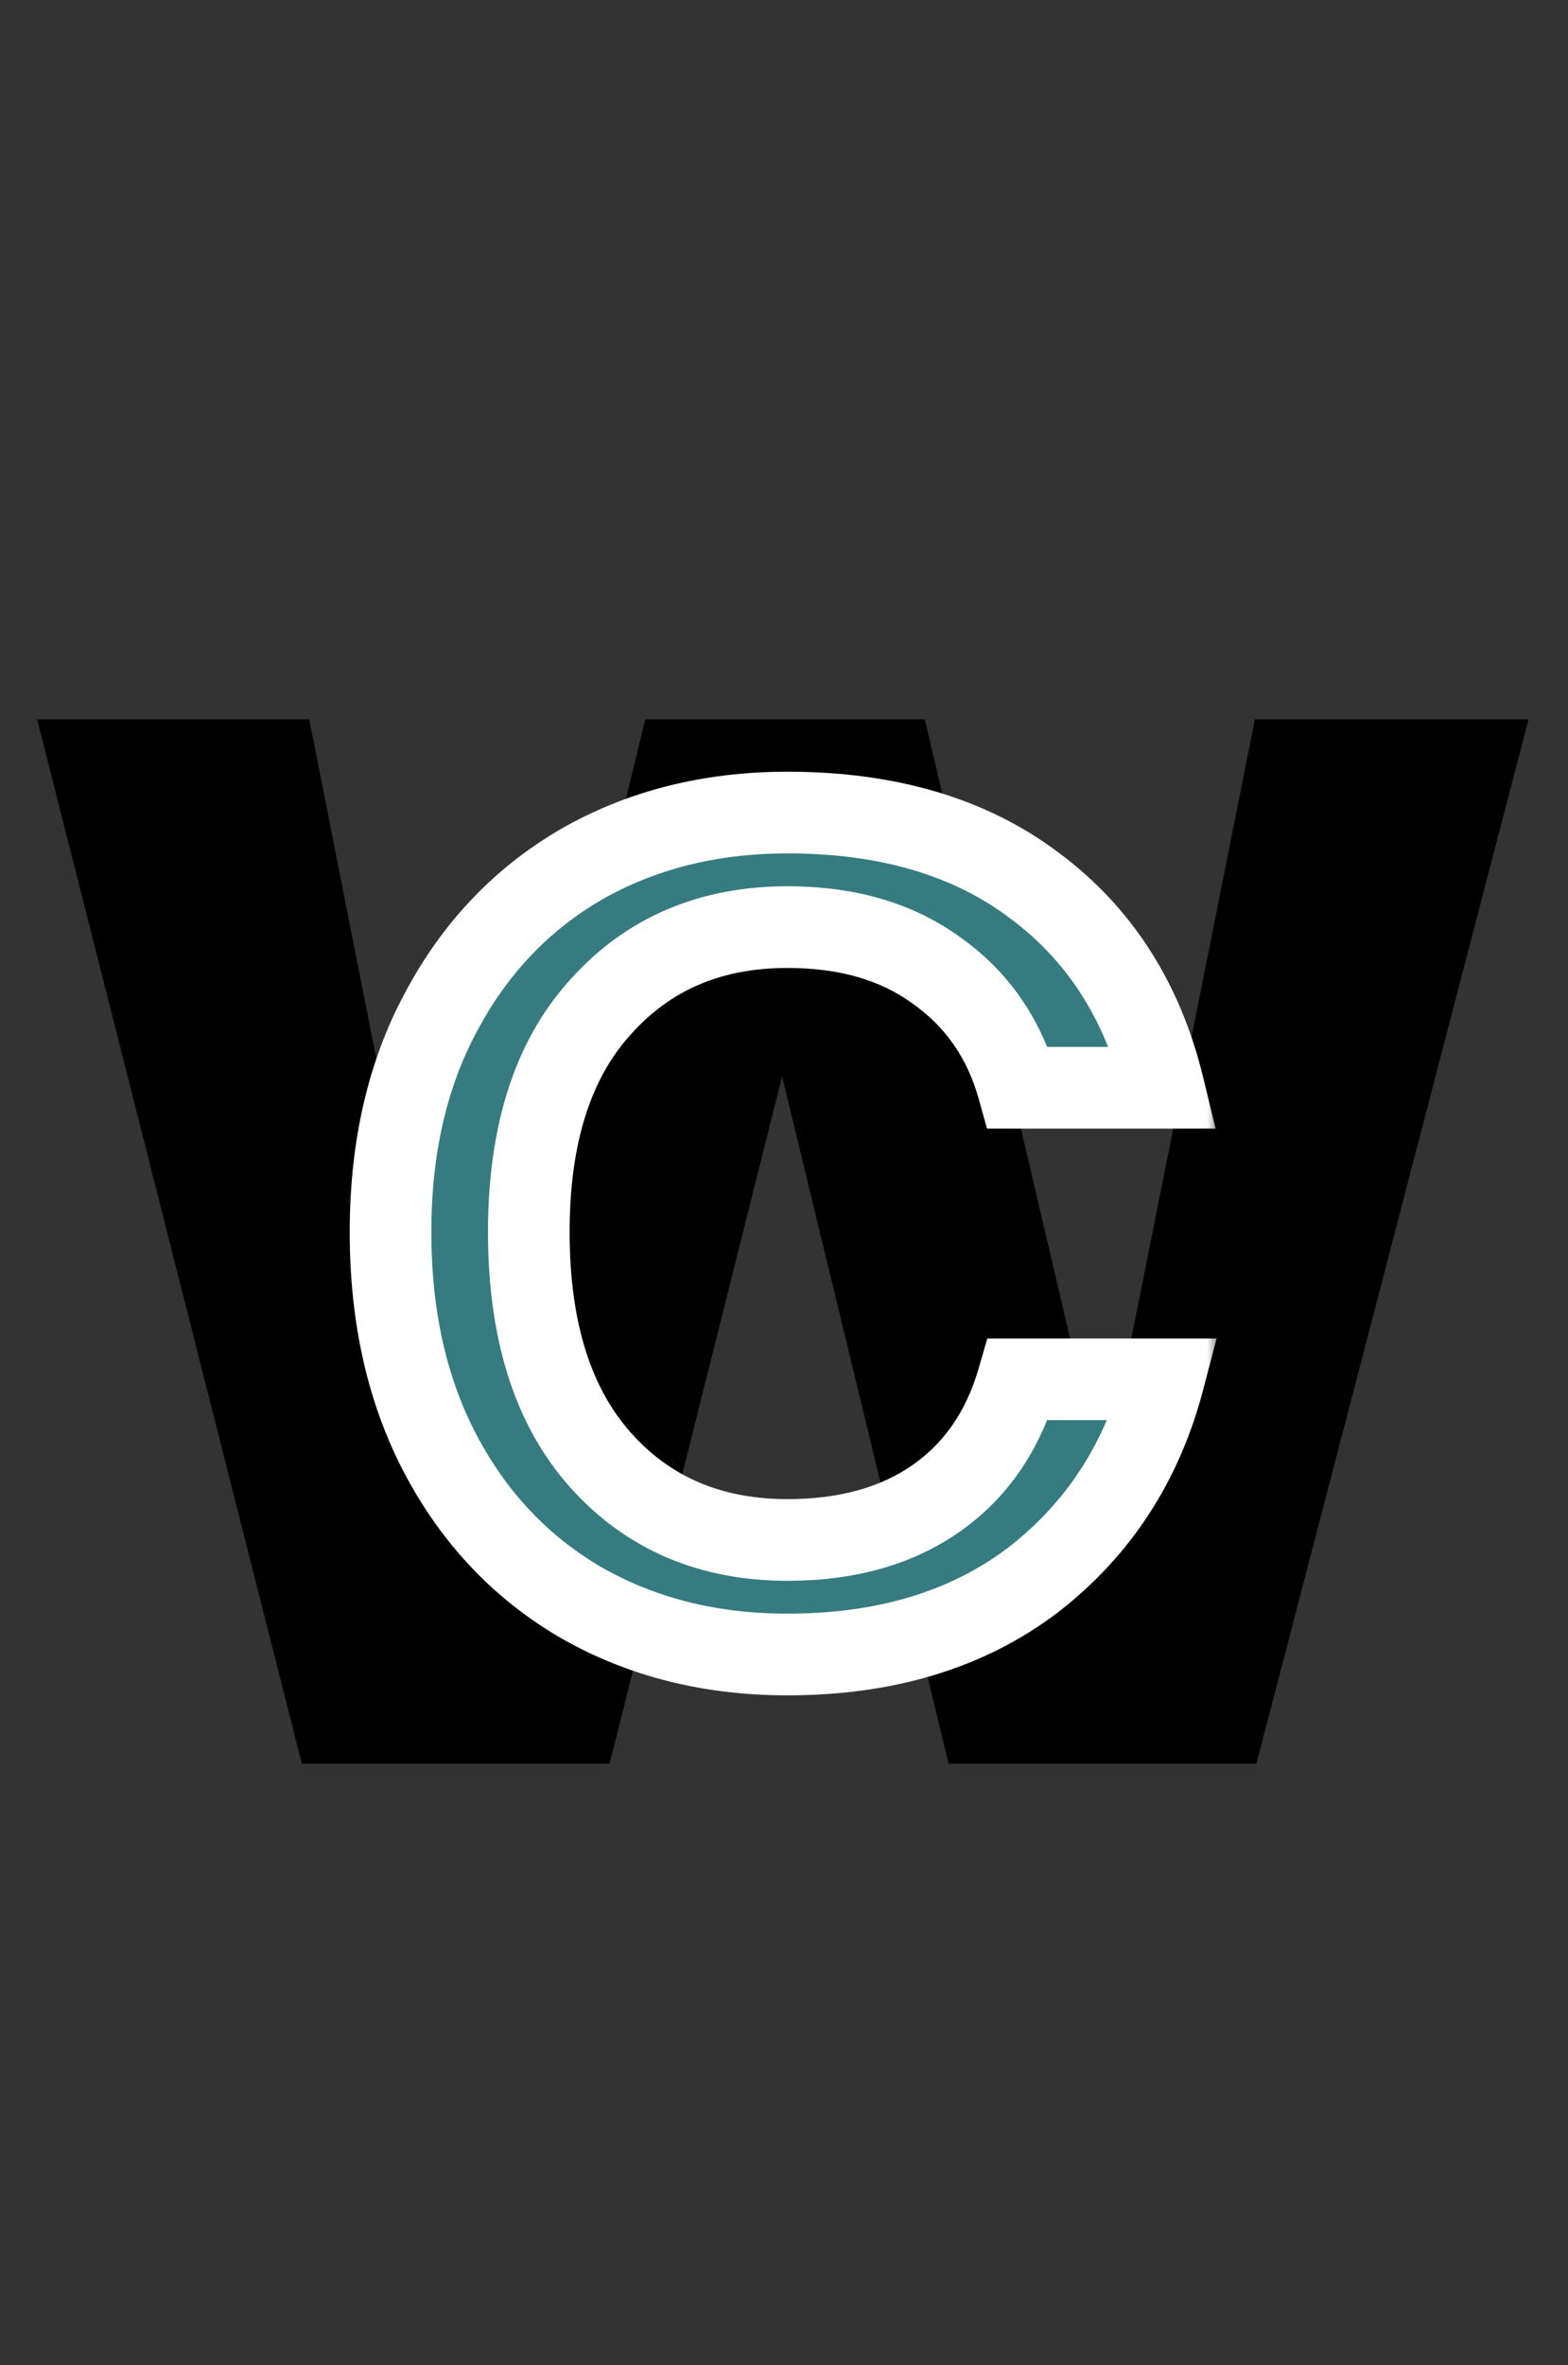
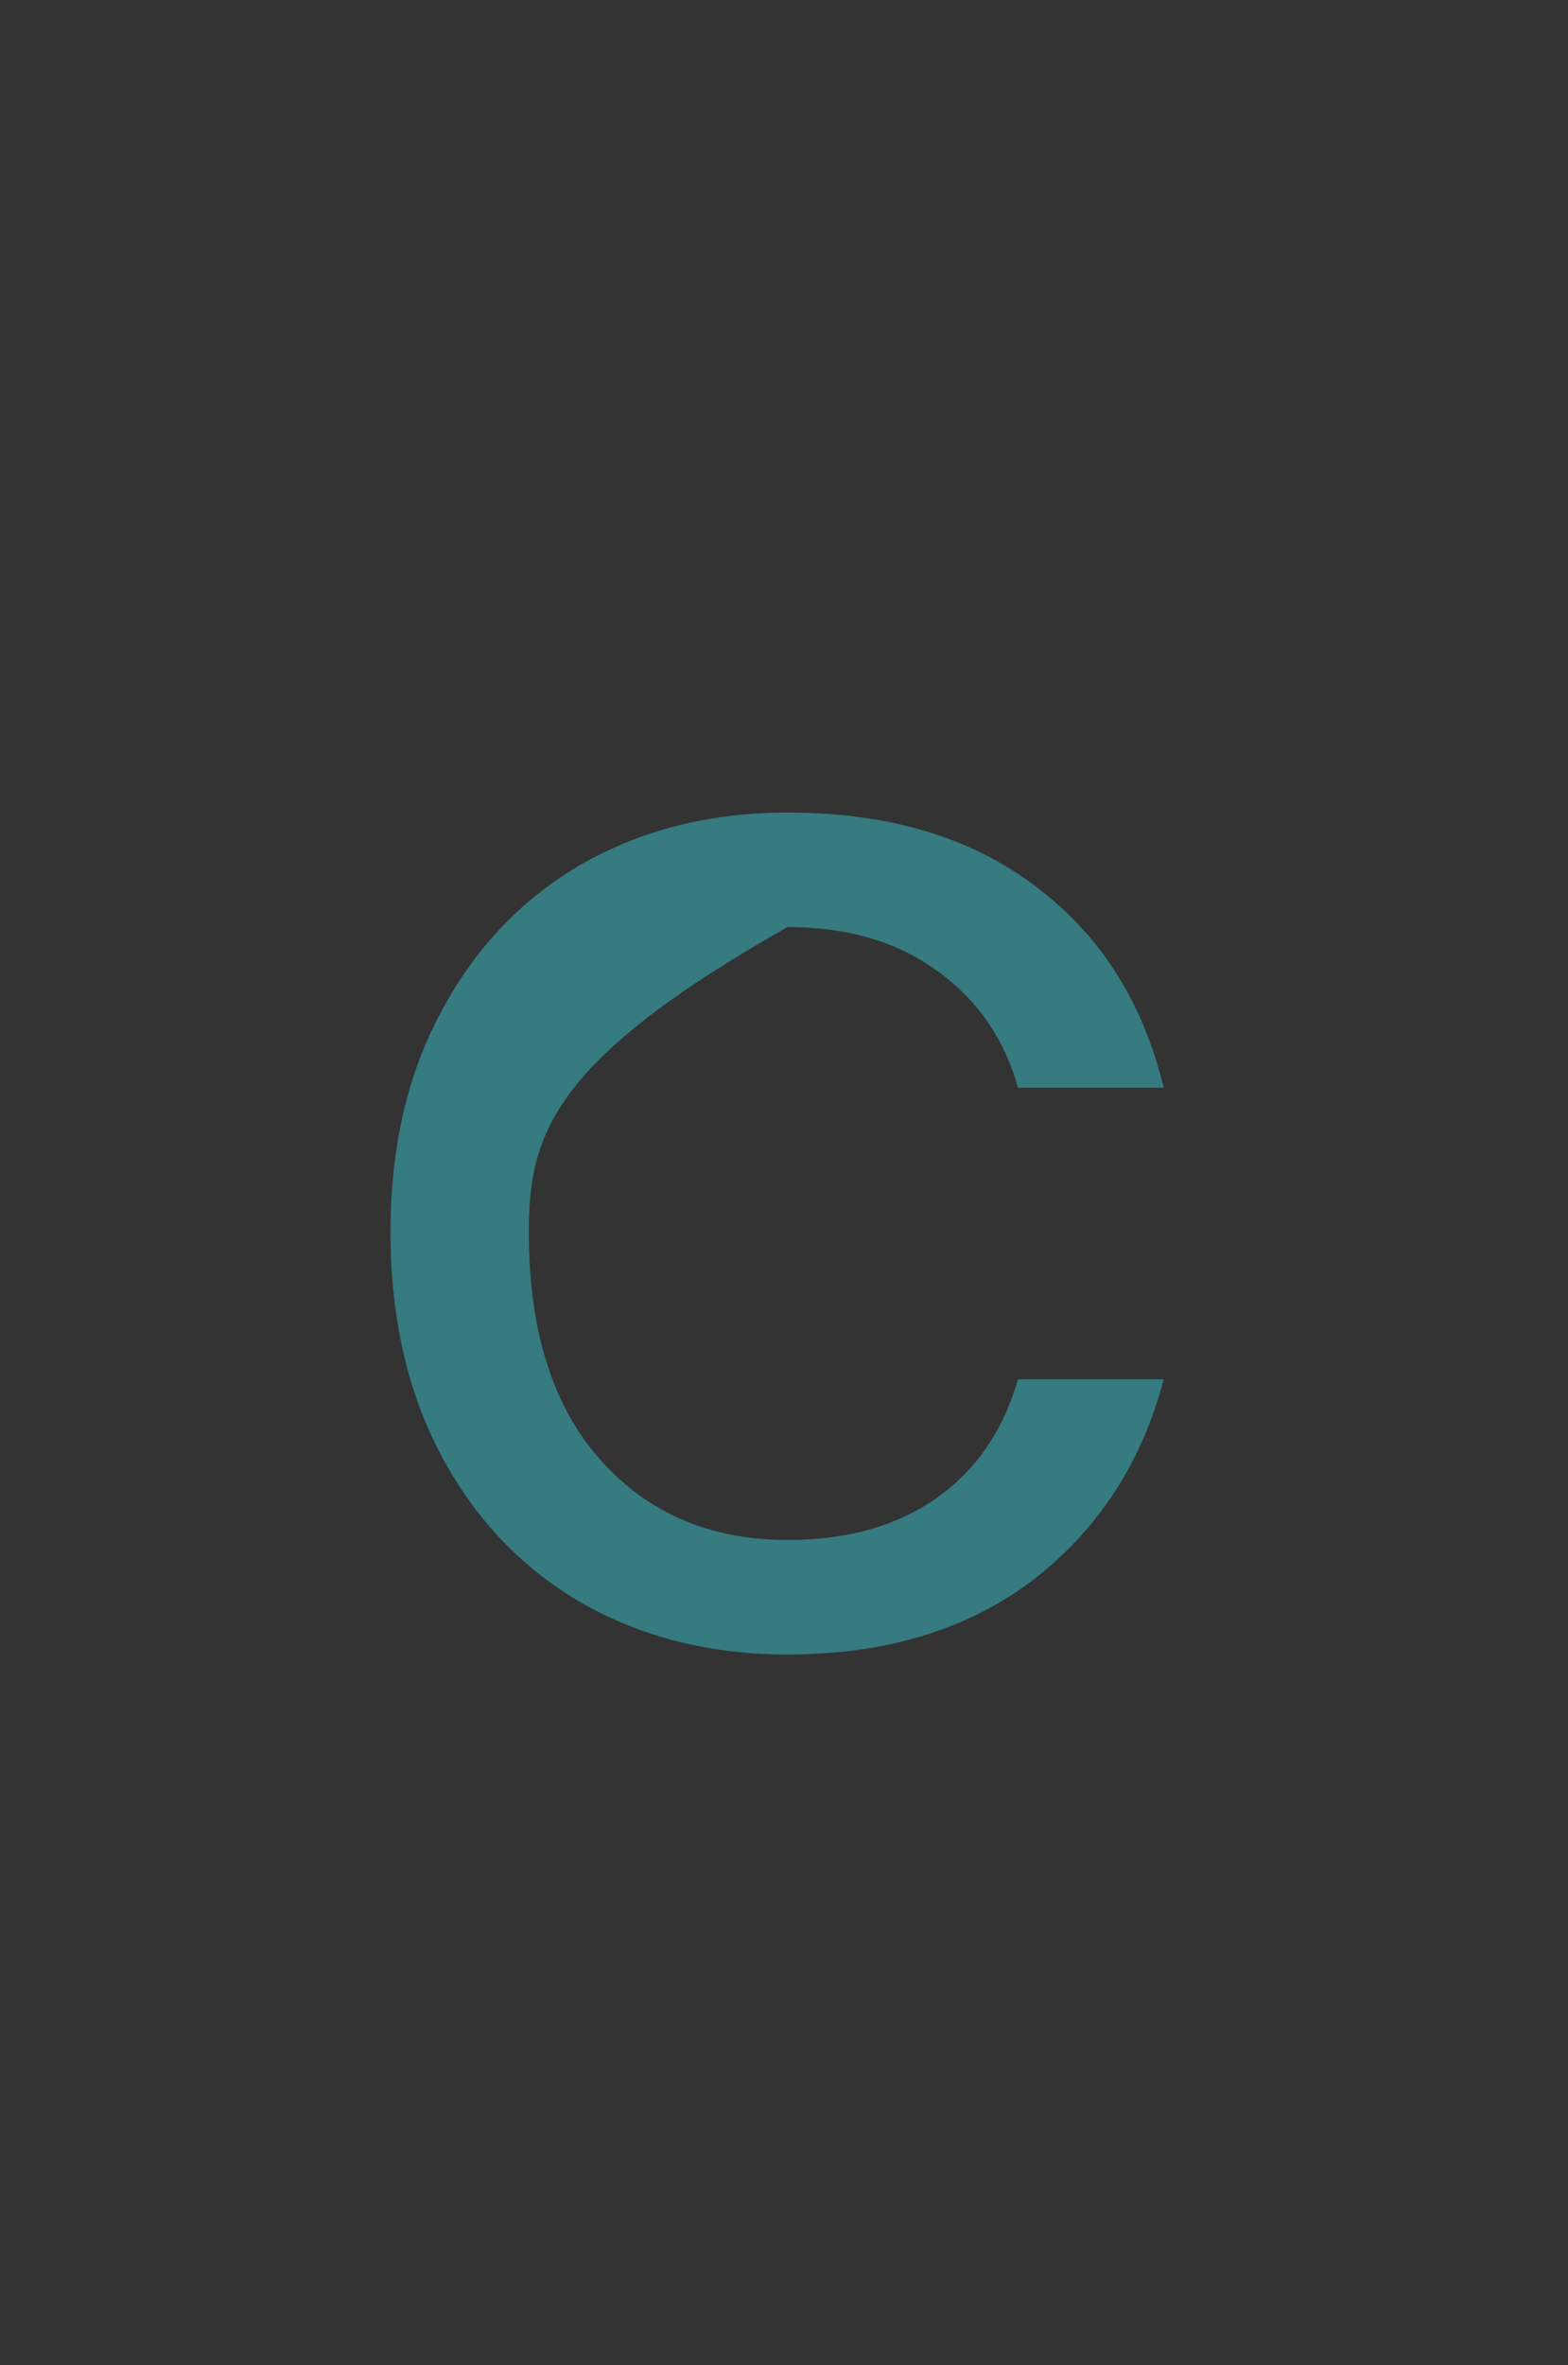
<svg xmlns="http://www.w3.org/2000/svg" width="65" height="98" viewBox="0 0 65 98" fill="none">
  <rect x="0" y="0" width="65" height="98" fill="#333333" stroke="none" />
-   <path d="M63.363 29.808L52.083 73.077H39.324L32.421 44.601L25.271 73.077H12.512L1.541 29.808H12.82L19.046 61.304L26.75 29.808H38.338L45.734 61.304L52.022 29.808H63.363Z" fill="black" />
  <mask id="path-2-outside-1_87_40" maskUnits="userSpaceOnUse" x="13.539" y="31" width="37" height="40" fill="black">
-     <rect fill="white" x="13.539" y="31" width="37" height="40" />
-     <path d="M16.189 51.05C16.189 47.557 16.887 44.516 18.285 41.928C19.682 39.298 21.613 37.264 24.078 35.826C26.585 34.387 29.441 33.668 32.646 33.668C36.796 33.668 40.207 34.675 42.878 36.688C45.59 38.702 47.377 41.496 48.24 45.071H42.2C41.624 43.017 40.494 41.393 38.81 40.202C37.166 39.01 35.111 38.414 32.646 38.414C29.441 38.414 26.852 39.524 24.88 41.743C22.907 43.92 21.921 47.023 21.921 51.05C21.921 55.118 22.907 58.261 24.88 60.48C26.852 62.699 29.441 63.809 32.646 63.809C35.111 63.809 37.166 63.233 38.81 62.083C40.453 60.932 41.583 59.289 42.2 57.152H48.24C47.336 60.604 45.528 63.377 42.816 65.473C40.104 67.528 36.714 68.555 32.646 68.555C29.441 68.555 26.585 67.836 24.078 66.397C21.613 64.959 19.682 62.925 18.285 60.295C16.887 57.666 16.189 54.584 16.189 51.05Z" />
-   </mask>
-   <path d="M16.189 51.05C16.189 47.557 16.887 44.516 18.285 41.928C19.682 39.298 21.613 37.264 24.078 35.826C26.585 34.387 29.441 33.668 32.646 33.668C36.796 33.668 40.207 34.675 42.878 36.688C45.59 38.702 47.377 41.496 48.24 45.071H42.2C41.624 43.017 40.494 41.393 38.81 40.202C37.166 39.01 35.111 38.414 32.646 38.414C29.441 38.414 26.852 39.524 24.88 41.743C22.907 43.92 21.921 47.023 21.921 51.05C21.921 55.118 22.907 58.261 24.88 60.48C26.852 62.699 29.441 63.809 32.646 63.809C35.111 63.809 37.166 63.233 38.81 62.083C40.453 60.932 41.583 59.289 42.2 57.152H48.24C47.336 60.604 45.528 63.377 42.816 65.473C40.104 67.528 36.714 68.555 32.646 68.555C29.441 68.555 26.585 67.836 24.078 66.397C21.613 64.959 19.682 62.925 18.285 60.295C16.887 57.666 16.189 54.584 16.189 51.05Z" fill="#357B80" />
-   <path d="M18.285 41.928L19.774 42.731L19.779 42.722L18.285 41.928ZM24.078 35.826L23.236 34.358L23.226 34.364L24.078 35.826ZM42.878 36.688L41.859 38.04L41.869 38.047L42.878 36.688ZM48.24 45.071V46.763H50.389L49.885 44.674L48.24 45.071ZM42.2 45.071L40.57 45.527L40.916 46.763H42.2V45.071ZM38.81 40.202L37.816 41.572L37.824 41.578L37.832 41.583L38.81 40.202ZM24.88 41.743L26.134 42.879L26.139 42.873L26.145 42.867L24.88 41.743ZM24.88 60.48L26.145 59.356L26.145 59.356L24.88 60.48ZM38.81 62.083L39.78 63.469L39.78 63.469L38.81 62.083ZM42.2 57.152V55.46H40.927L40.574 56.683L42.2 57.152ZM48.24 57.152L49.877 57.581L50.433 55.46H48.24V57.152ZM42.816 65.473L43.838 66.822L43.844 66.817L43.851 66.812L42.816 65.473ZM24.078 66.397L23.226 67.859L23.236 67.865L24.078 66.397ZM18.285 60.295L16.79 61.089L16.79 61.089L18.285 60.295ZM17.881 51.05C17.881 47.785 18.533 45.031 19.774 42.731L16.795 41.124C15.242 44.002 14.497 47.329 14.497 51.05H17.881ZM19.779 42.722C21.035 40.357 22.75 38.56 24.931 37.287L23.226 34.364C20.476 35.968 18.328 38.239 16.79 41.134L19.779 42.722ZM24.921 37.293C27.144 36.018 29.703 35.361 32.646 35.361V31.976C29.178 31.976 26.026 32.757 23.236 34.358L24.921 37.293ZM32.646 35.361C36.519 35.361 39.546 36.296 41.859 38.04L43.896 35.337C40.867 33.054 37.074 31.976 32.646 31.976V35.361ZM41.869 38.047C44.234 39.803 45.816 42.242 46.595 45.468L49.885 44.674C48.938 40.751 46.946 37.601 43.886 35.33L41.869 38.047ZM48.24 43.379H42.2V46.763H48.24V43.379ZM43.829 44.615C43.153 42.2 41.8 40.244 39.787 38.82L37.832 41.583C39.188 42.543 40.096 43.833 40.57 45.527L43.829 44.615ZM39.803 38.832C37.813 37.389 35.39 36.722 32.646 36.722V40.107C34.833 40.107 36.519 40.631 37.816 41.572L39.803 38.832ZM32.646 36.722C29.001 36.722 25.936 38.007 23.615 40.618L26.145 42.867C27.768 41.041 29.881 40.107 32.646 40.107V36.722ZM23.625 40.607C21.281 43.195 20.229 46.76 20.229 51.05H23.613C23.613 47.286 24.534 44.646 26.134 42.879L23.625 40.607ZM20.229 51.05C20.229 55.378 21.279 58.977 23.615 61.605L26.145 59.356C24.535 57.545 23.613 54.858 23.613 51.05H20.229ZM23.615 61.605C25.936 64.216 29.001 65.501 32.646 65.501V62.116C29.881 62.116 27.768 61.182 26.145 59.356L23.615 61.605ZM32.646 65.501C35.378 65.501 37.793 64.861 39.78 63.469L37.839 60.697C36.539 61.606 34.845 62.116 32.646 62.116V65.501ZM39.78 63.469C41.775 62.073 43.114 60.087 43.826 57.621L40.574 56.683C40.052 58.491 39.131 59.792 37.839 60.697L39.78 63.469ZM42.2 58.844H48.24V55.46H42.2V58.844ZM46.603 56.723C45.789 59.829 44.185 62.277 41.781 64.134L43.851 66.812C46.871 64.478 48.883 61.378 49.877 57.581L46.603 56.723ZM41.794 64.124C39.431 65.915 36.419 66.862 32.646 66.862V70.247C37.009 70.247 40.778 69.14 43.838 66.822L41.794 64.124ZM32.646 66.862C29.703 66.862 27.144 66.205 24.921 64.93L23.236 67.865C26.026 69.466 29.178 70.247 32.646 70.247V66.862ZM24.931 64.936C22.75 63.663 21.035 61.866 19.779 59.501L16.79 61.089C18.328 63.984 20.476 66.255 23.226 67.859L24.931 64.936ZM19.779 59.501C18.534 57.158 17.881 54.358 17.881 51.05H14.497C14.497 54.809 15.241 58.173 16.79 61.089L19.779 59.501Z" fill="white" mask="url(#path-2-outside-1_87_40)" />
+     </mask>
+   <path d="M16.189 51.05C16.189 47.557 16.887 44.516 18.285 41.928C19.682 39.298 21.613 37.264 24.078 35.826C26.585 34.387 29.441 33.668 32.646 33.668C36.796 33.668 40.207 34.675 42.878 36.688C45.59 38.702 47.377 41.496 48.24 45.071H42.2C41.624 43.017 40.494 41.393 38.81 40.202C37.166 39.01 35.111 38.414 32.646 38.414C22.907 43.92 21.921 47.023 21.921 51.05C21.921 55.118 22.907 58.261 24.88 60.48C26.852 62.699 29.441 63.809 32.646 63.809C35.111 63.809 37.166 63.233 38.81 62.083C40.453 60.932 41.583 59.289 42.2 57.152H48.24C47.336 60.604 45.528 63.377 42.816 65.473C40.104 67.528 36.714 68.555 32.646 68.555C29.441 68.555 26.585 67.836 24.078 66.397C21.613 64.959 19.682 62.925 18.285 60.295C16.887 57.666 16.189 54.584 16.189 51.05Z" fill="#357B80" />
</svg>